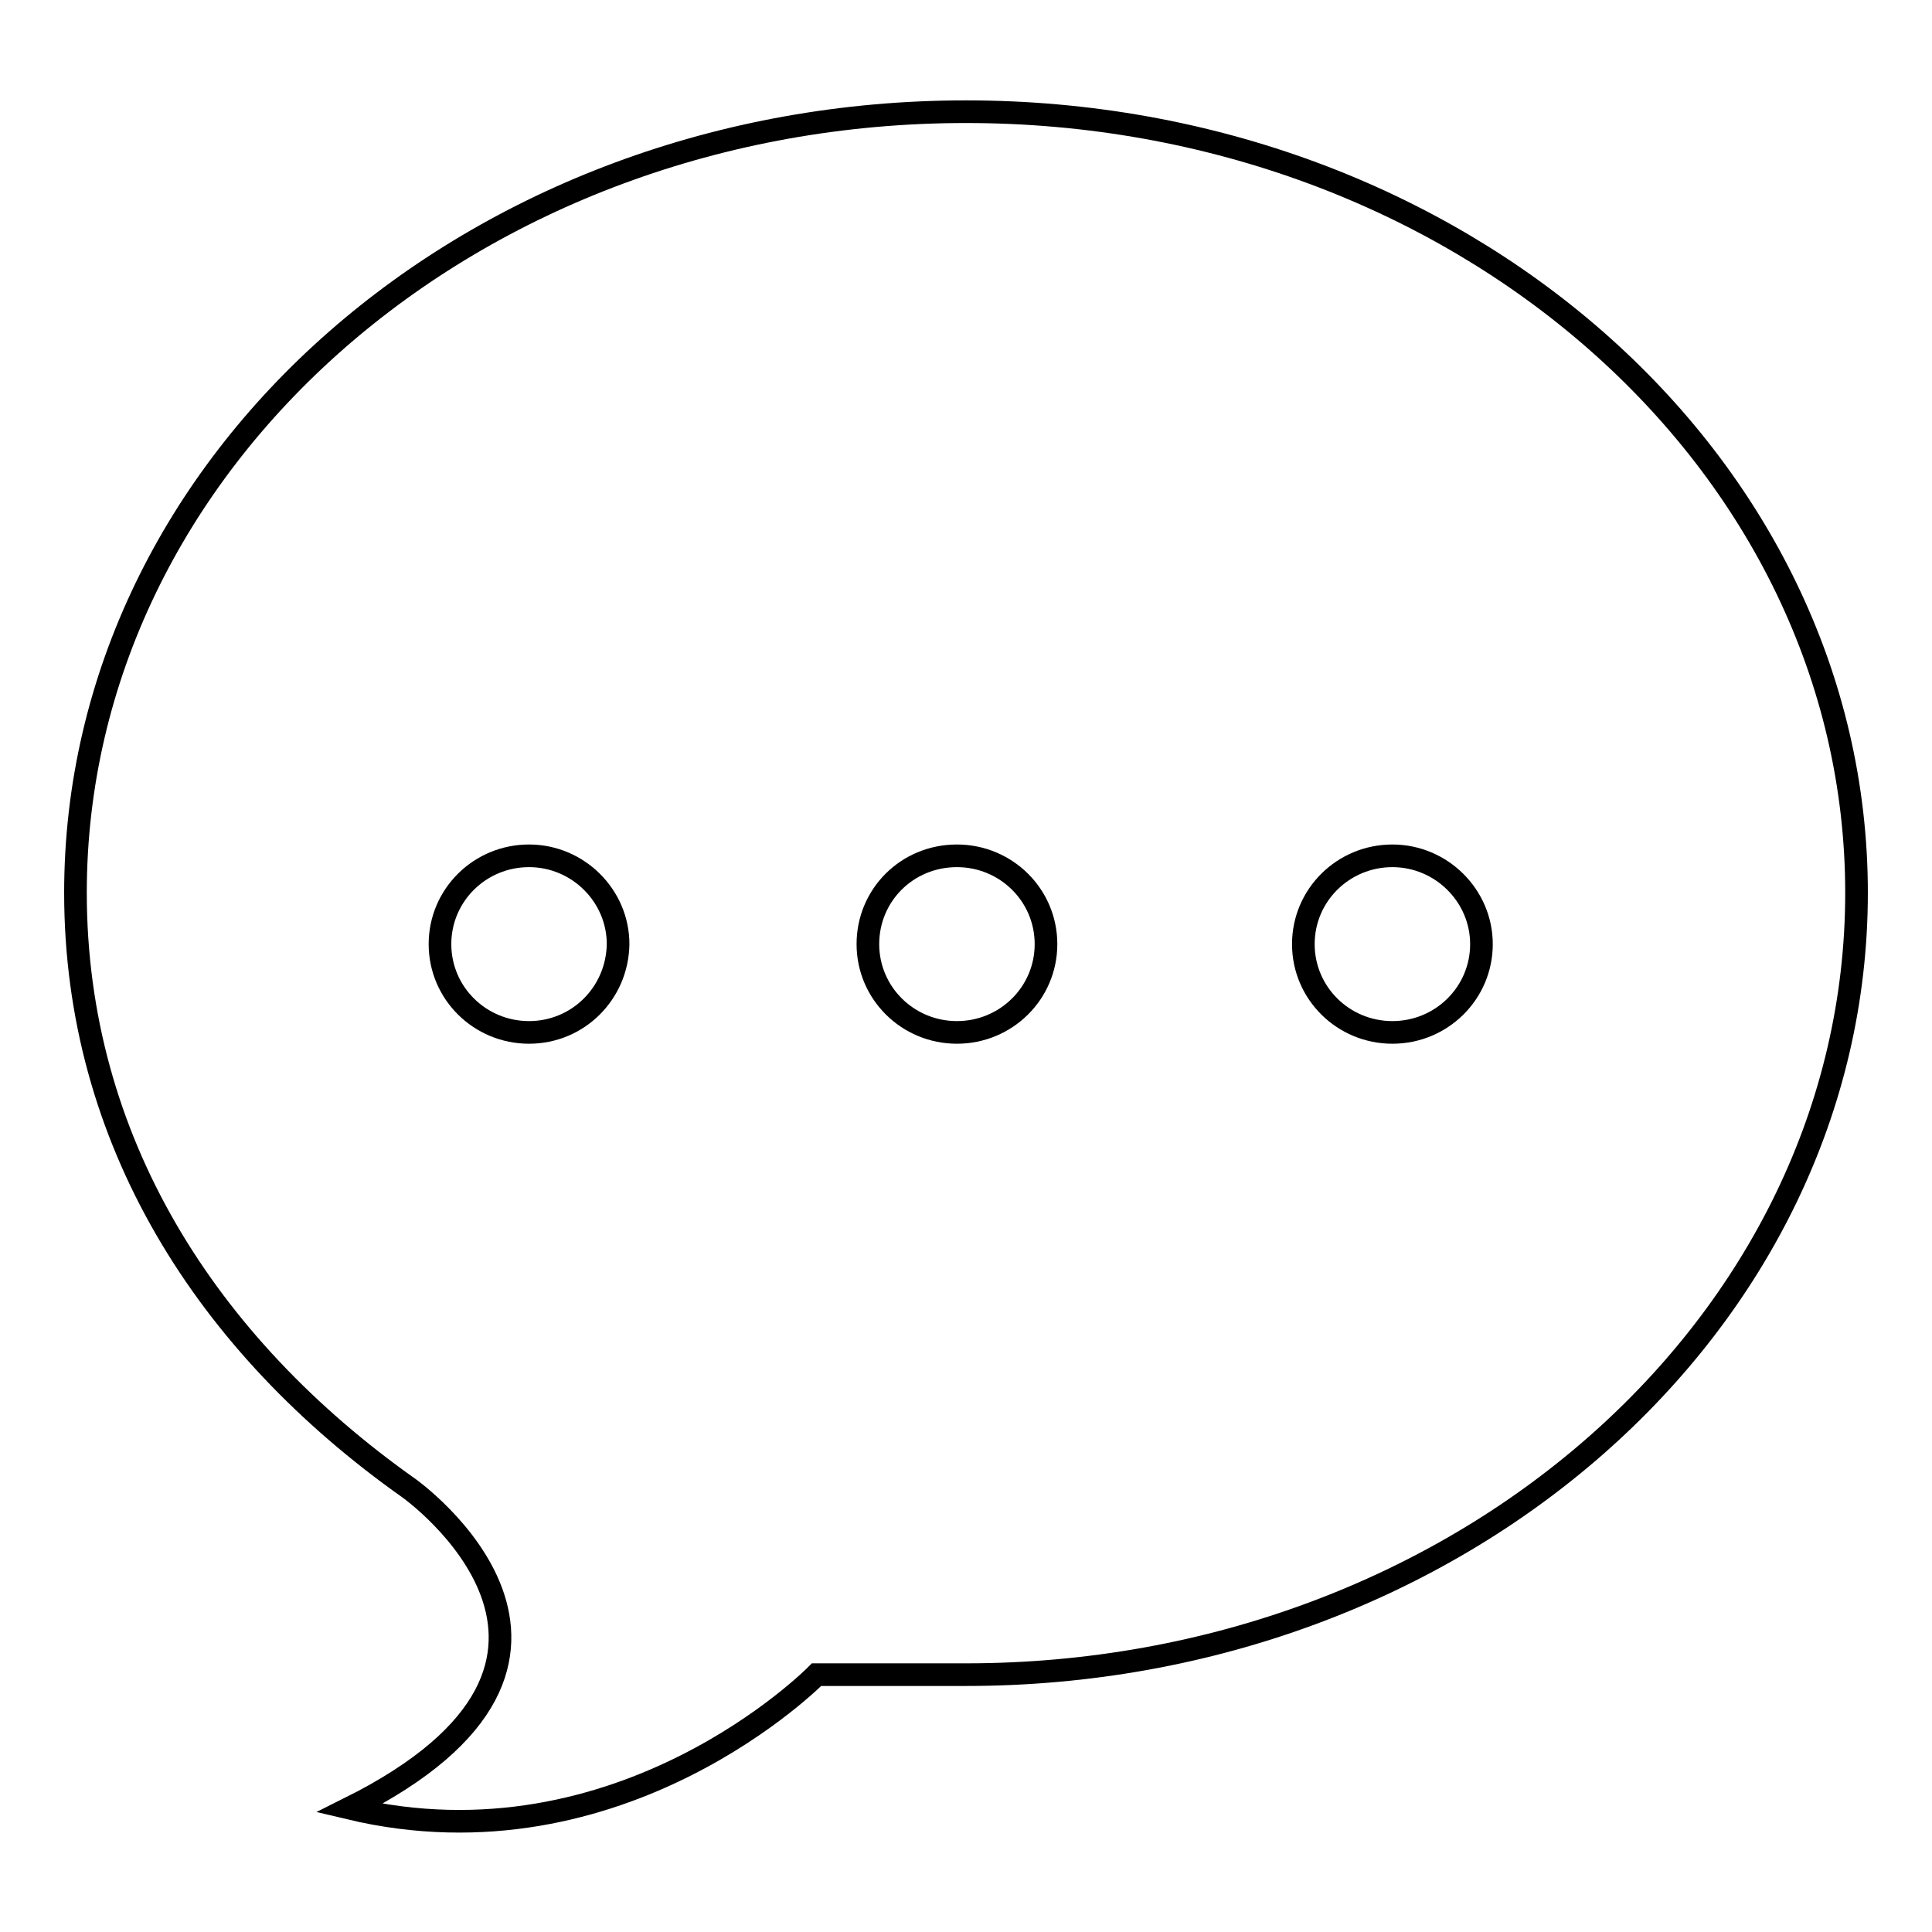
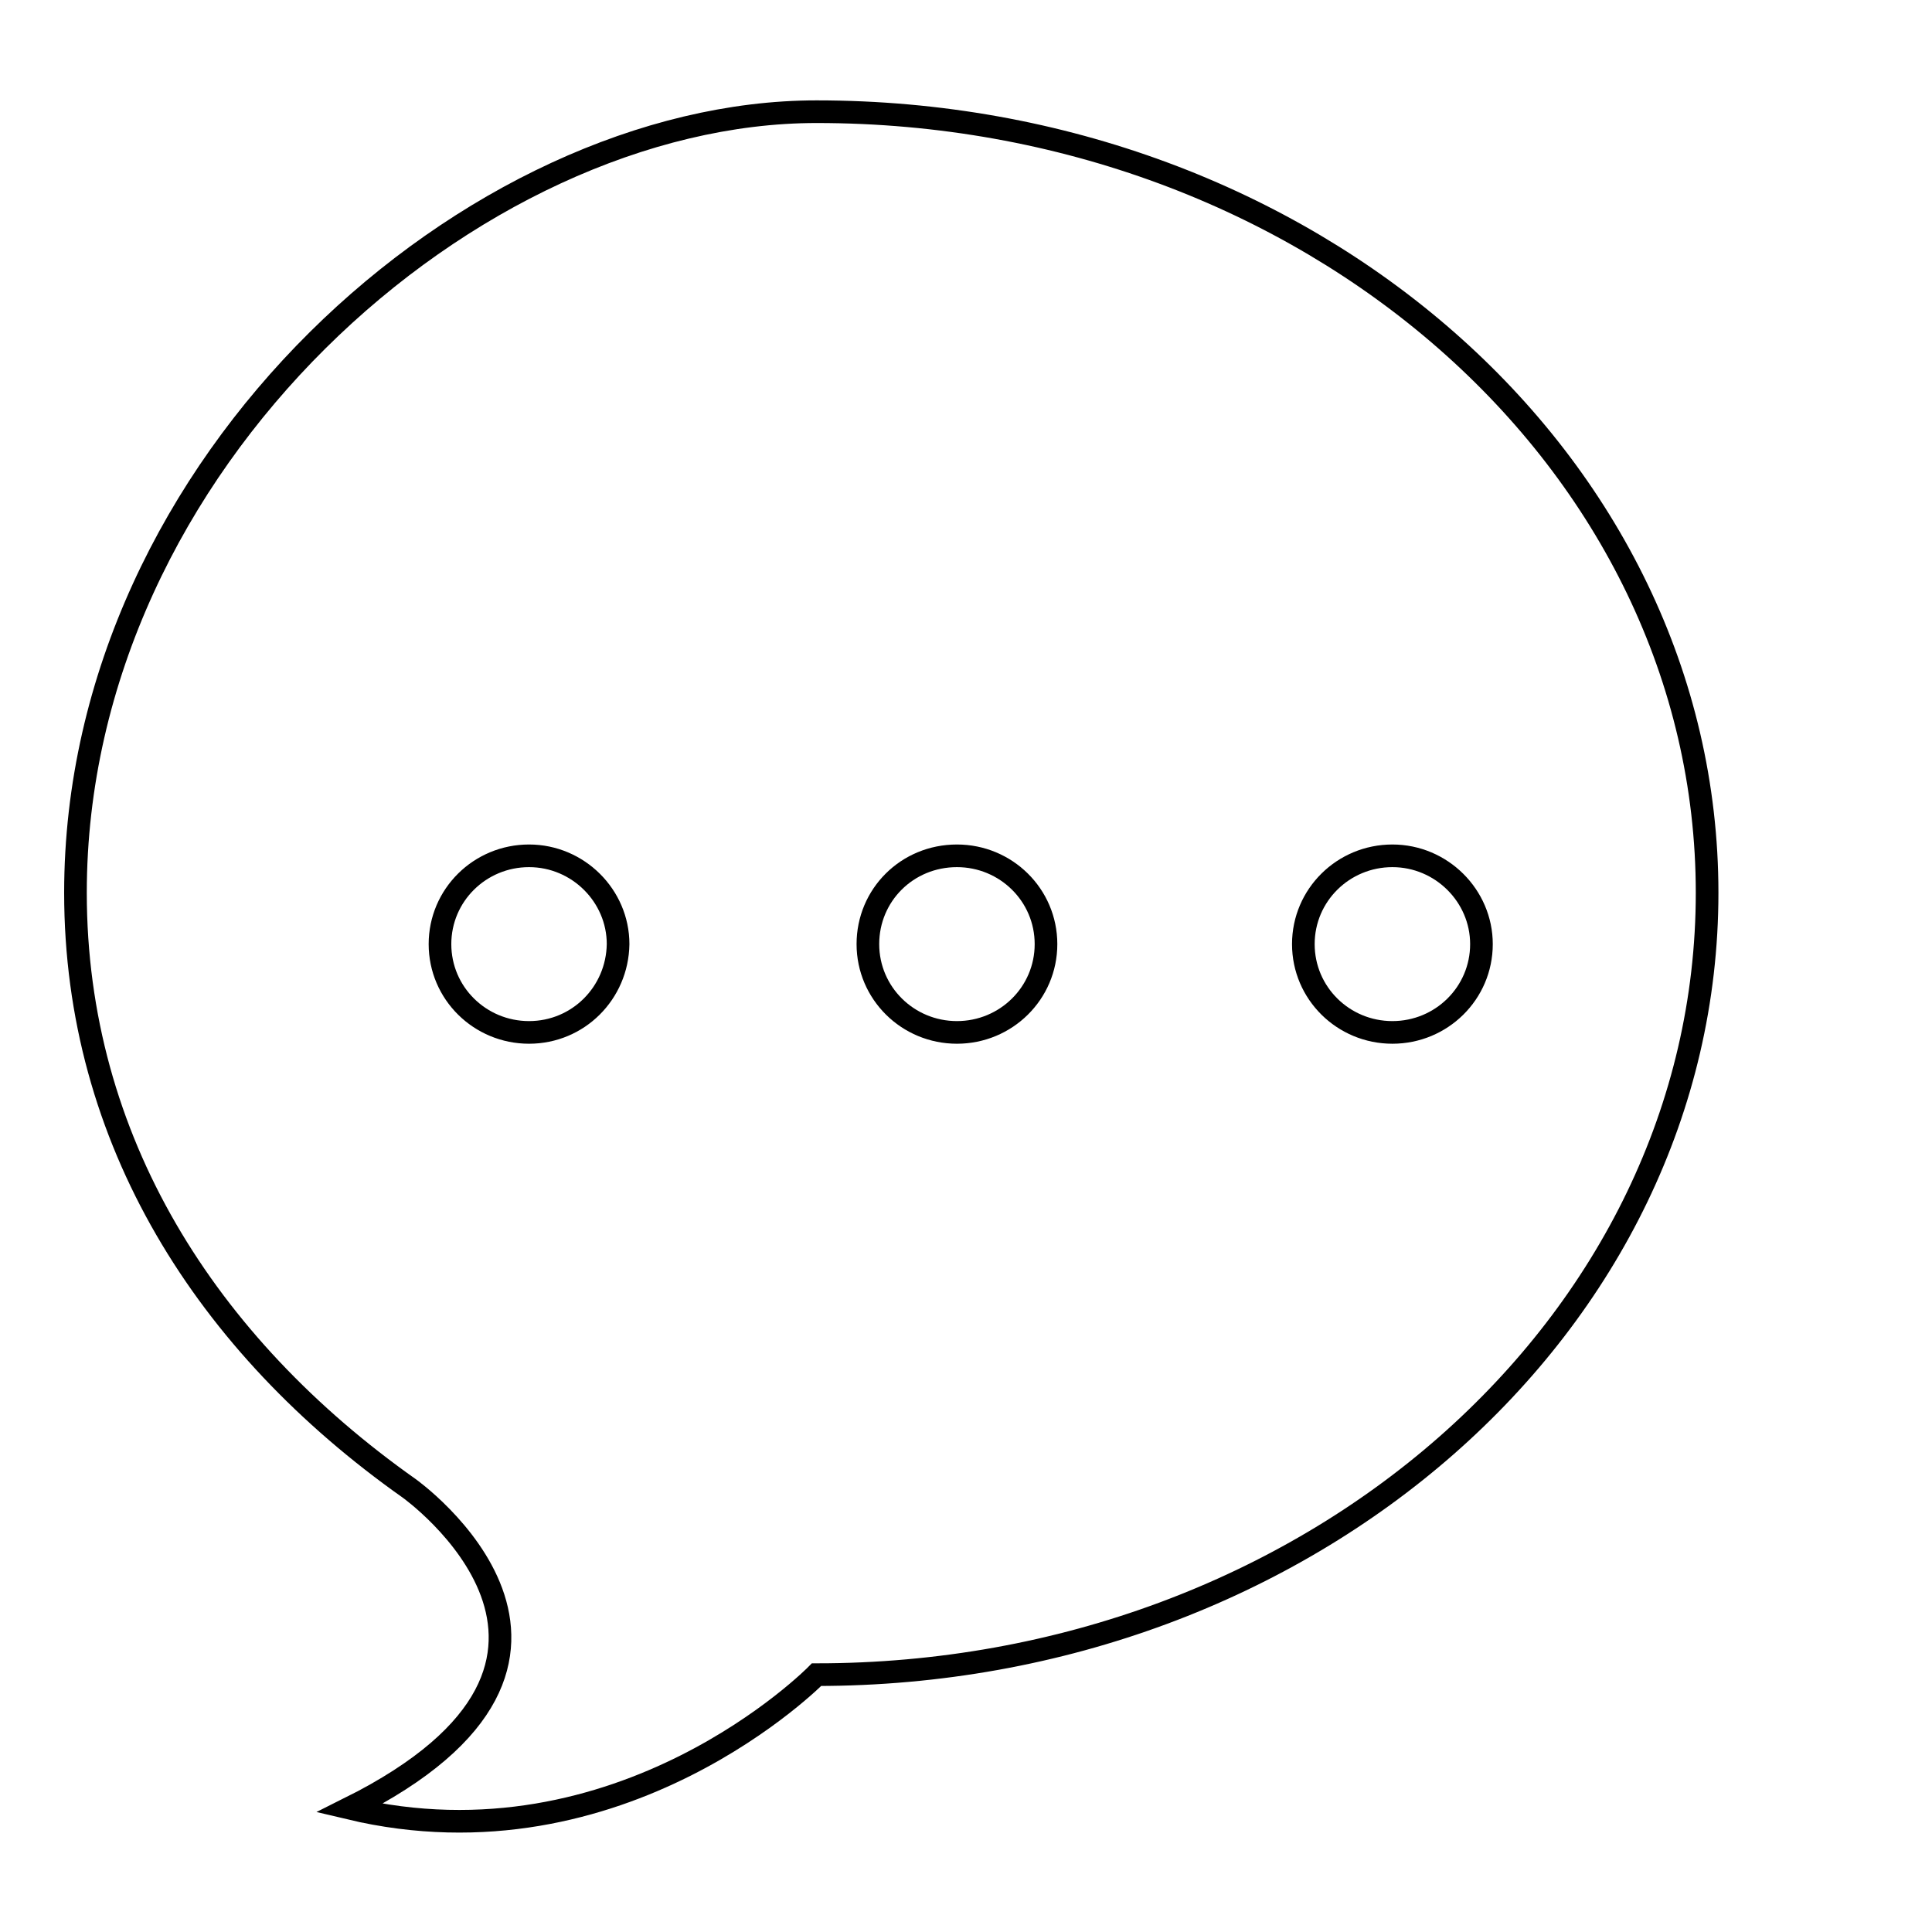
<svg xmlns="http://www.w3.org/2000/svg" version="1.1" x="0px" y="0px" viewBox="0 0 256 256" enable-background="new 0 0 256 256" xml:space="preserve">
  <g>
    <g>
-       <path stroke-width="3" fill-opacity="0" stroke="#000000" d="M70.1,136.8c-6.5,0-11.8-5.2-11.8-11.7c0-6.5,5.3-11.7,11.8-11.7c6.5,0,11.8,5.3,11.8,11.7C81.8,131.6,76.6,136.8,70.1,136.8z M126.8,136.8c-6.5,0-11.8-5.2-11.8-11.7c0-6.5,5.2-11.7,11.8-11.7c6.5,0,11.8,5.2,11.8,11.7C138.6,131.6,133.3,136.8,126.8,136.8z M184.5,136.8c-6.5,0-11.8-5.2-11.8-11.7c0-6.5,5.3-11.7,11.8-11.7c6.5,0,11.8,5.3,11.8,11.7C196.3,131.6,191,136.8,184.5,136.8z M10,118.3c0,32.7,17.3,59.9,44.2,78.9c0,0,31.8,22.6-7.9,42.4c36.1,8.6,61.9-17.7,61.9-17.7H128c65.2,0,118-46.4,118-103.6c0-57.2-52.8-103.5-118-103.5C62.8,14.8,10,61.1,10,118.3z" />
+       <path stroke-width="3" fill-opacity="0" stroke="#000000" d="M70.1,136.8c-6.5,0-11.8-5.2-11.8-11.7c0-6.5,5.3-11.7,11.8-11.7c6.5,0,11.8,5.3,11.8,11.7C81.8,131.6,76.6,136.8,70.1,136.8z M126.8,136.8c-6.5,0-11.8-5.2-11.8-11.7c0-6.5,5.2-11.7,11.8-11.7c6.5,0,11.8,5.2,11.8,11.7C138.6,131.6,133.3,136.8,126.8,136.8z M184.5,136.8c-6.5,0-11.8-5.2-11.8-11.7c0-6.5,5.3-11.7,11.8-11.7c6.5,0,11.8,5.3,11.8,11.7C196.3,131.6,191,136.8,184.5,136.8z M10,118.3c0,32.7,17.3,59.9,44.2,78.9c0,0,31.8,22.6-7.9,42.4c36.1,8.6,61.9-17.7,61.9-17.7c65.2,0,118-46.4,118-103.6c0-57.2-52.8-103.5-118-103.5C62.8,14.8,10,61.1,10,118.3z" />
    </g>
  </g>
</svg>